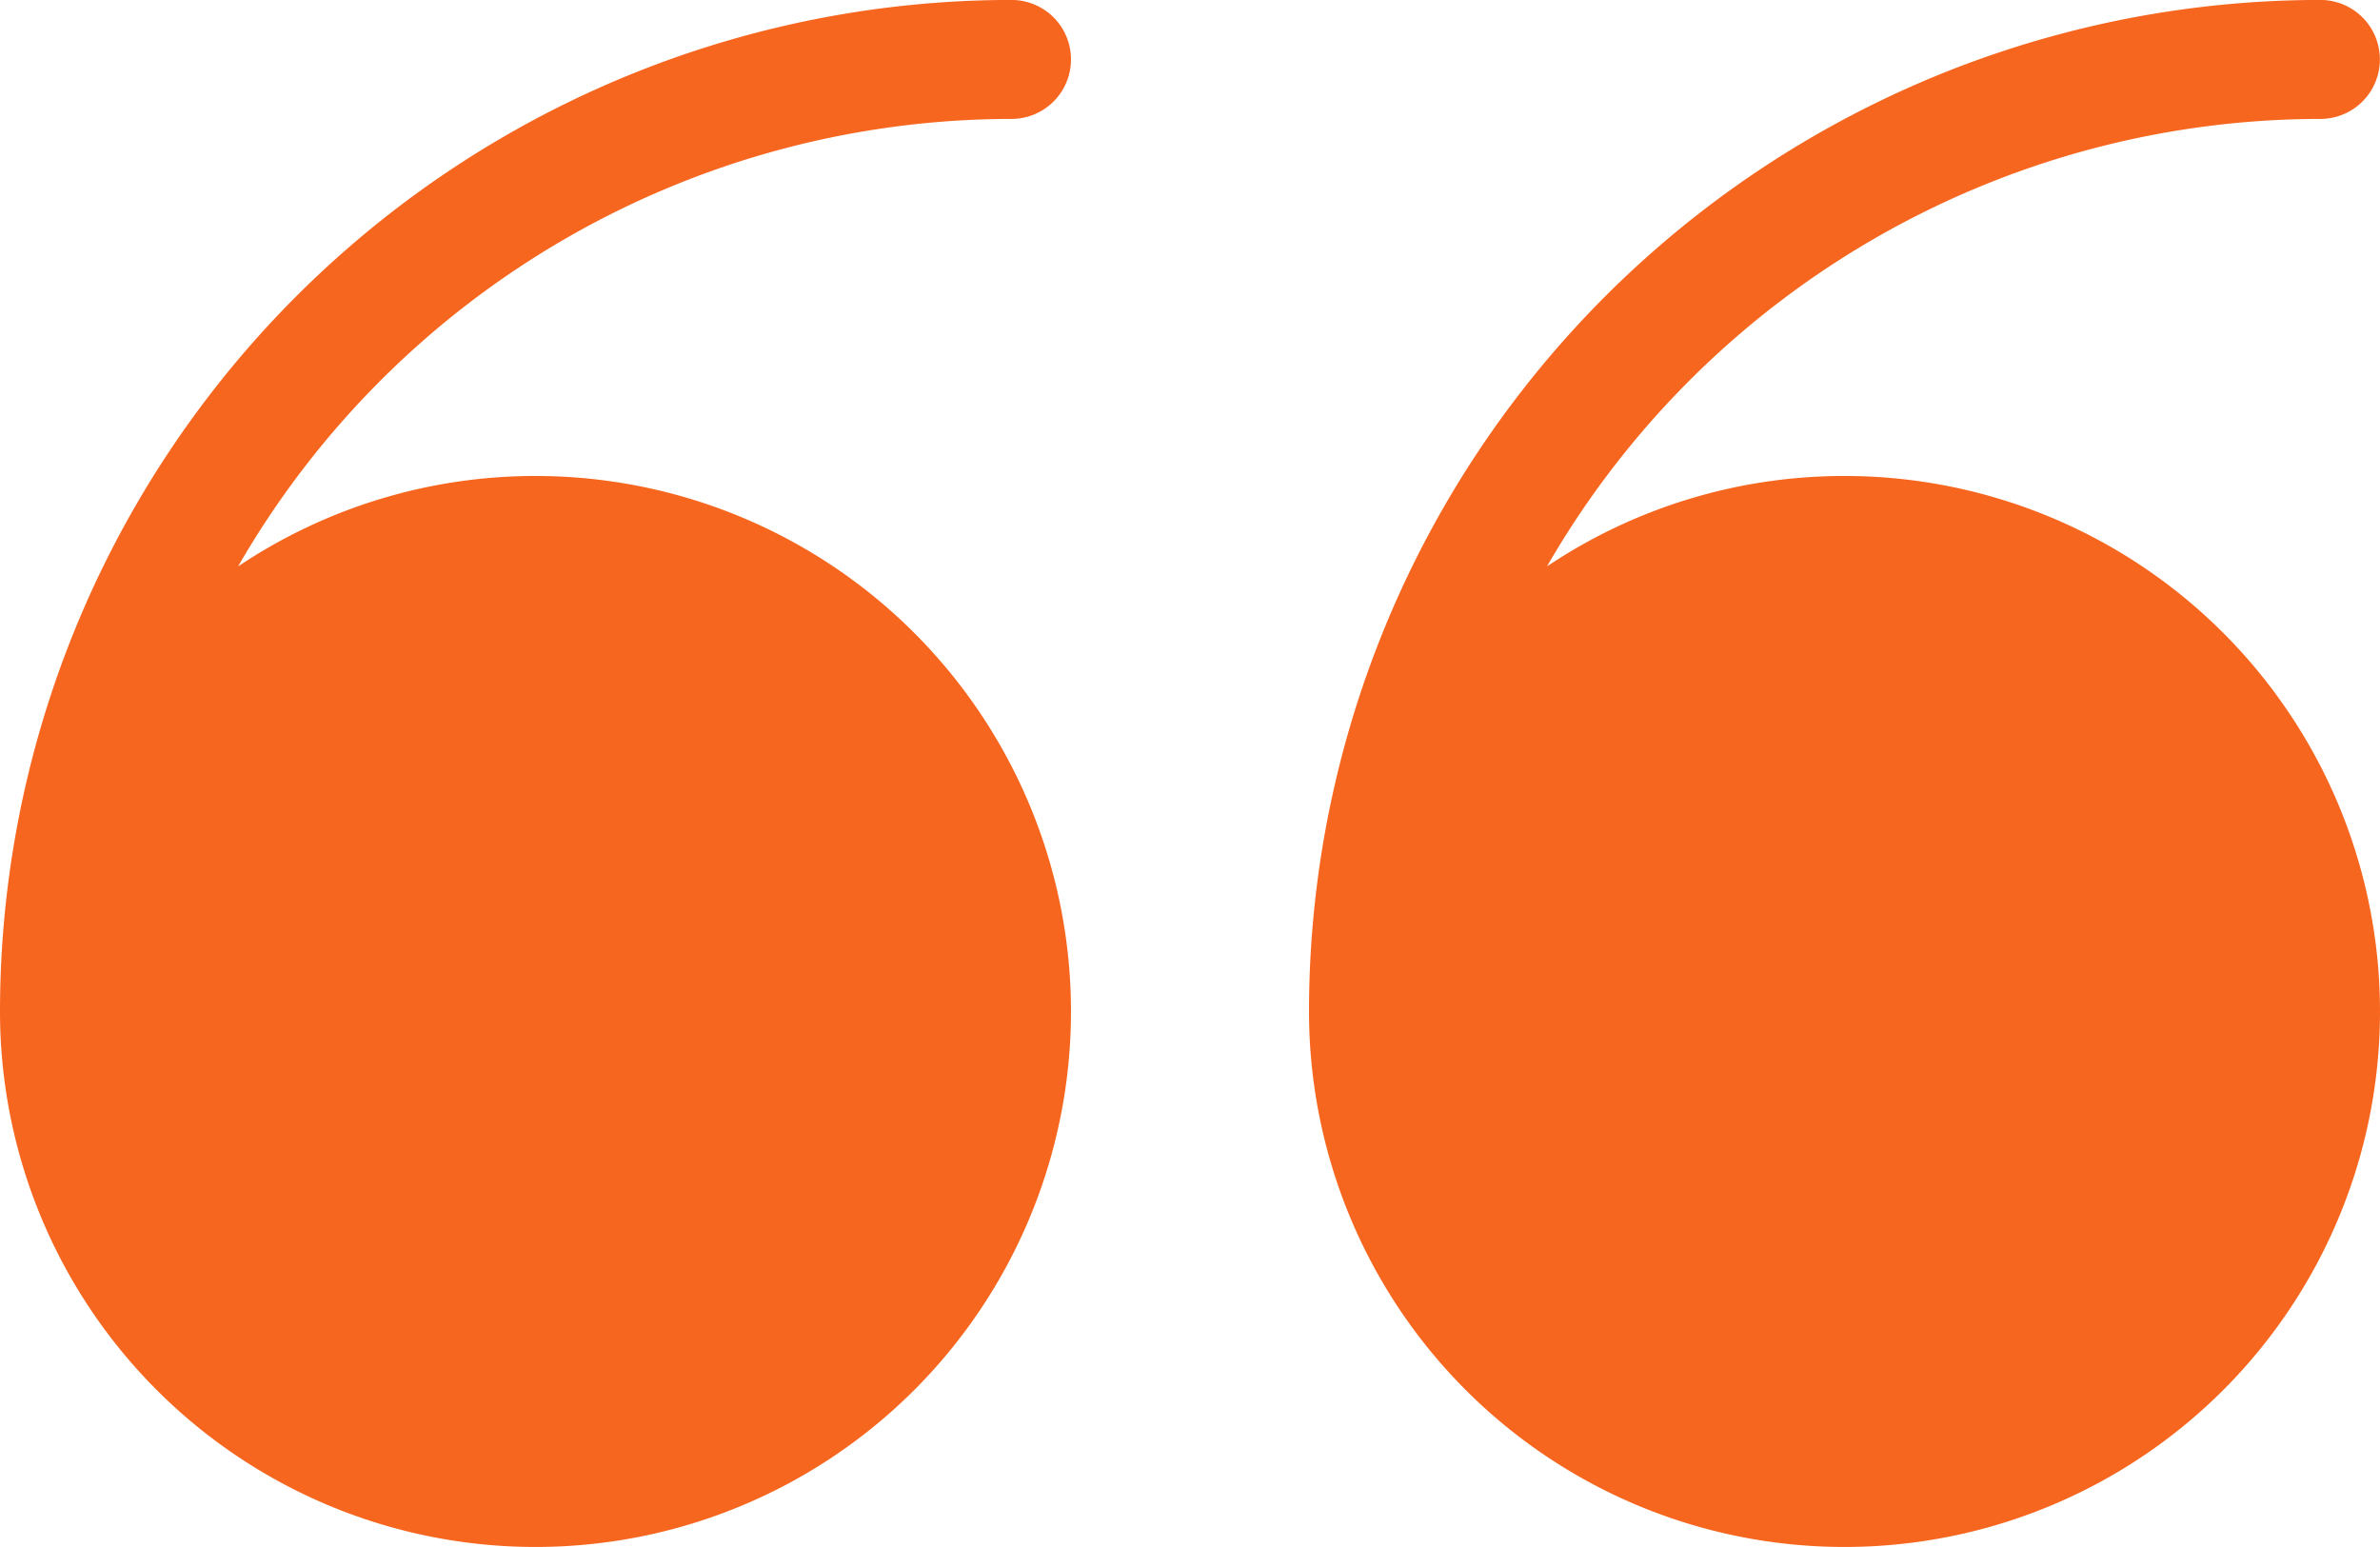
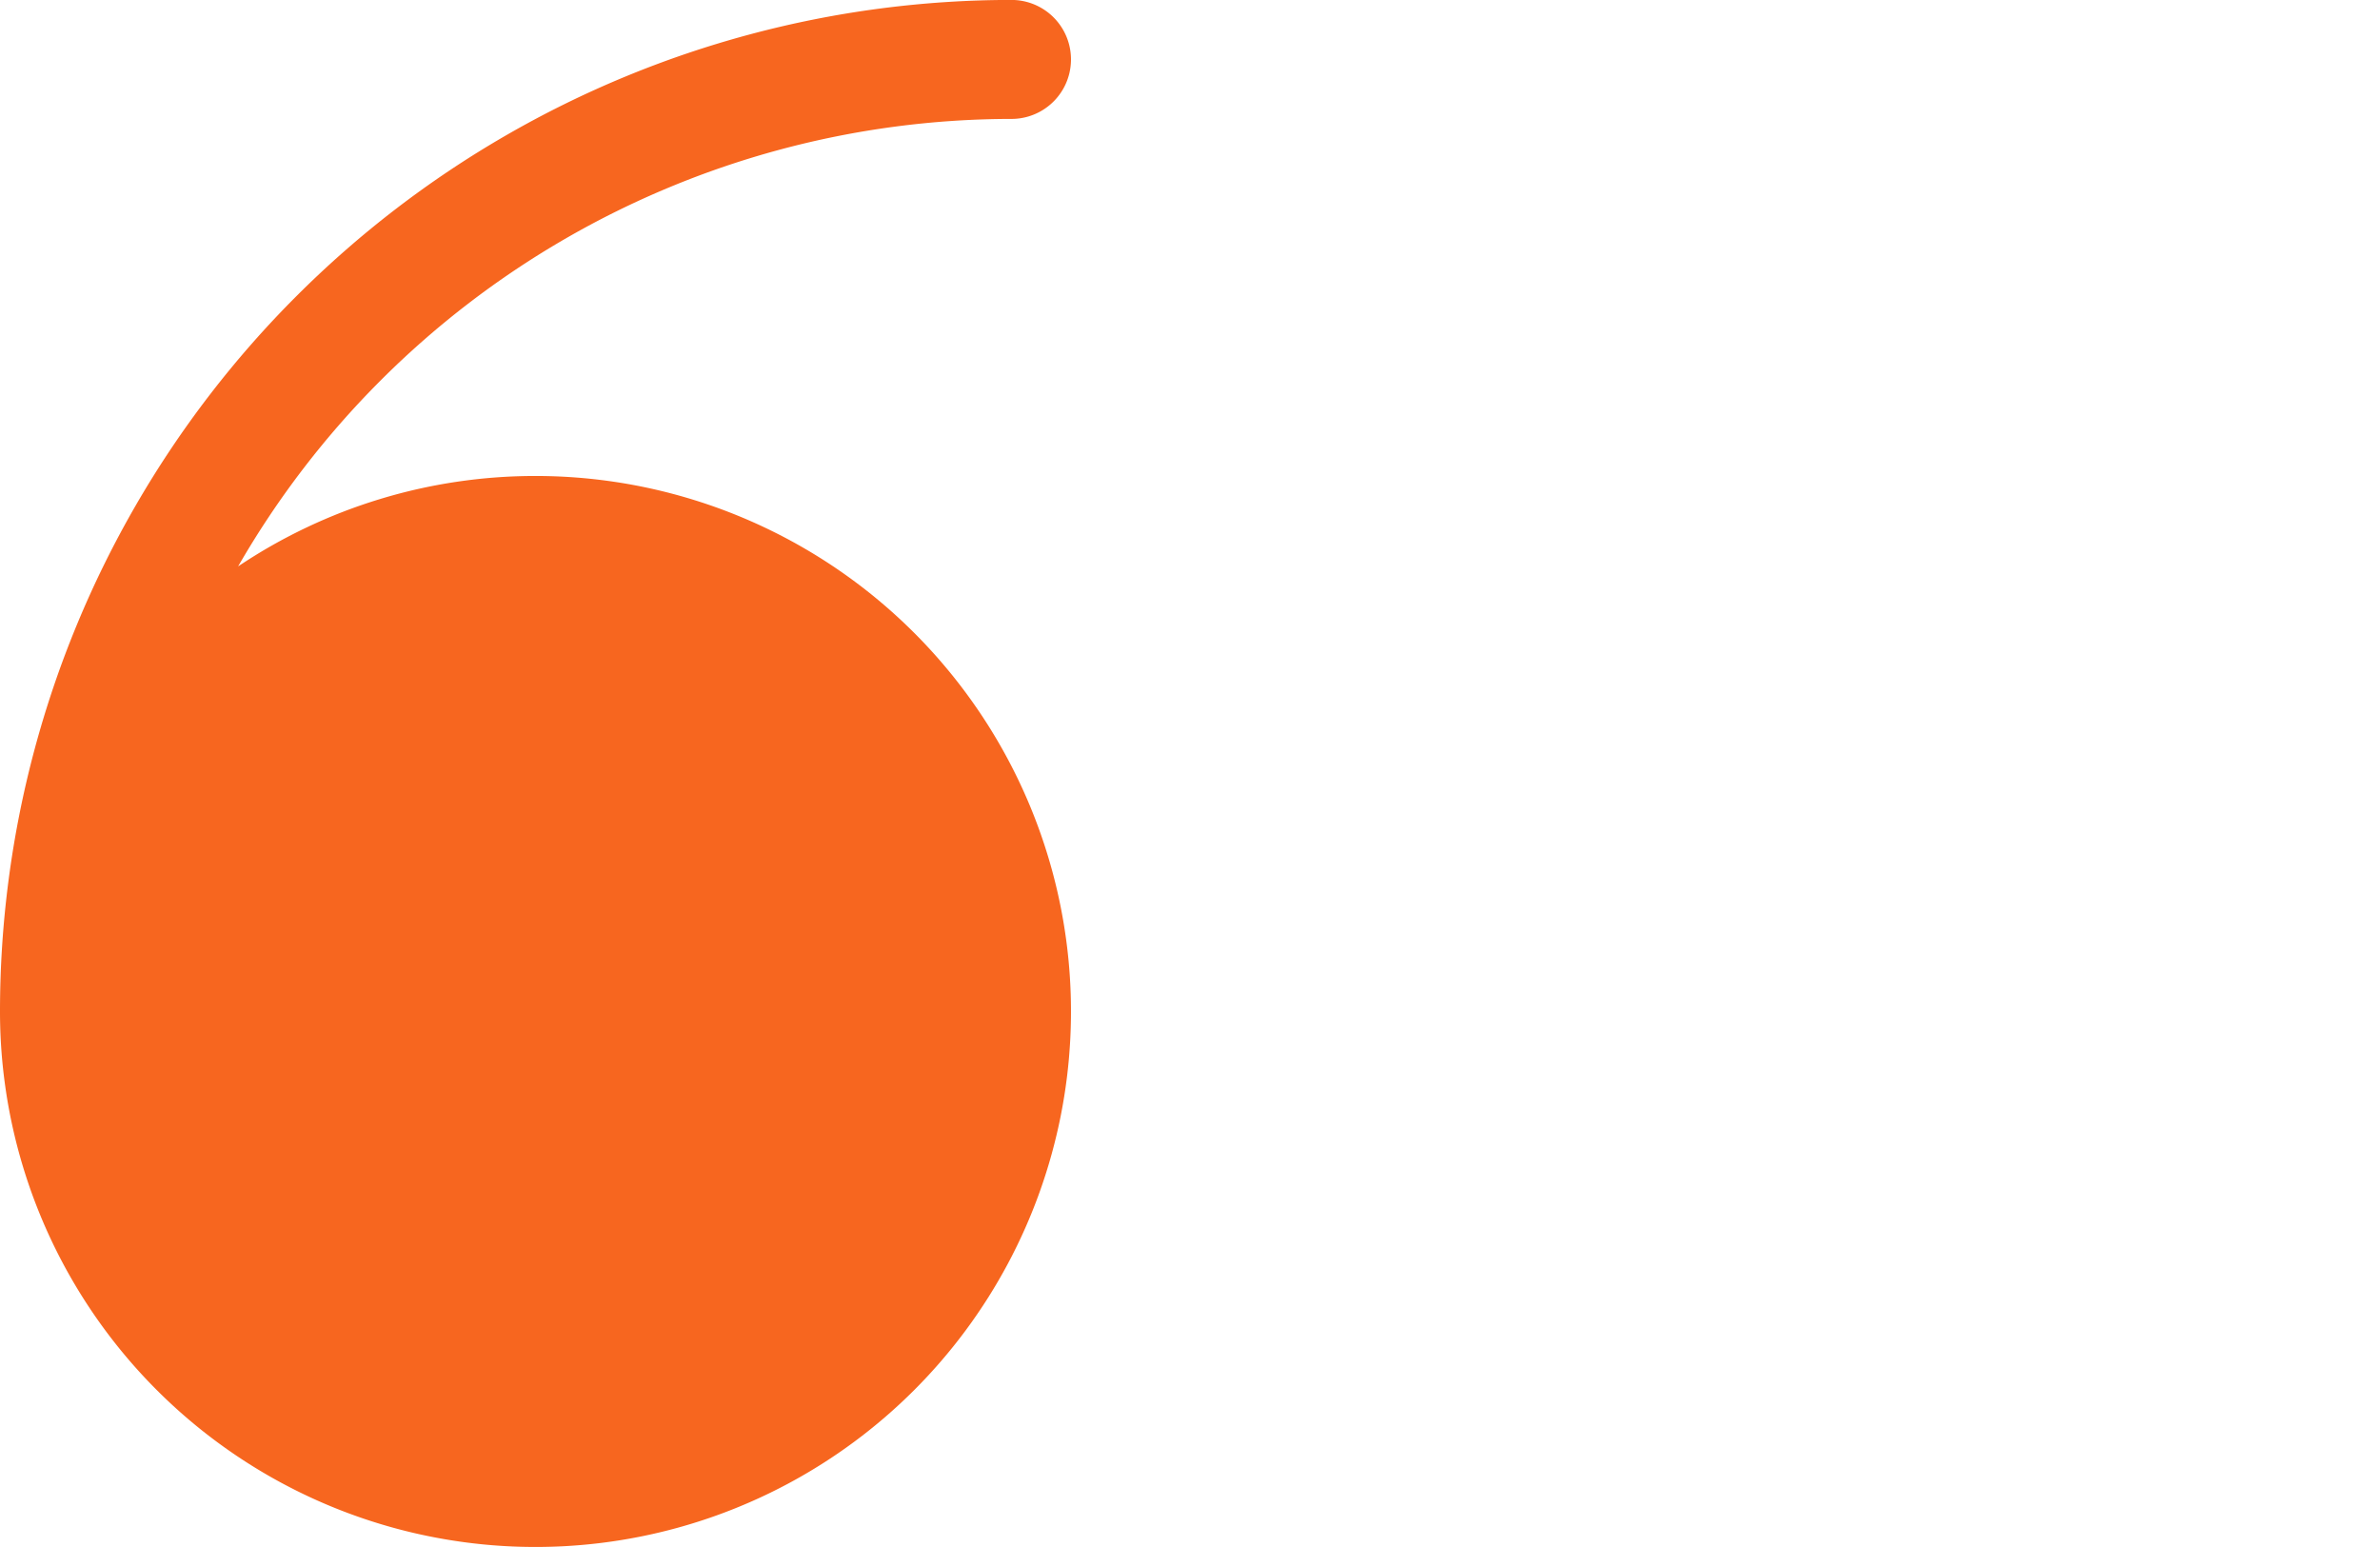
<svg xmlns="http://www.w3.org/2000/svg" width="81.374" height="52.891" viewBox="0 0 81.374 52.891">
  <g transform="translate(-8.868 -18.89)">
    <path d="M27.177,35.164a18.233,18.233,0,0,0-10.168,3.092,30.536,30.536,0,0,1,26.443-15.3,2.034,2.034,0,1,0,0-4.068h0A34.589,34.589,0,0,0,8.868,53.472,18.309,18.309,0,1,0,27.177,35.164Z" transform="translate(0 0)" fill="#F7661F" />
-     <path d="M58.672,35.164A18.233,18.233,0,0,0,48.5,38.256a30.536,30.536,0,0,1,26.443-15.3,2.034,2.034,0,1,0,0-4.068A34.589,34.589,0,0,0,40.363,53.472,18.309,18.309,0,1,0,58.672,35.164Z" transform="translate(13.261 0)" fill="#F7661F" />
  </g>
</svg>